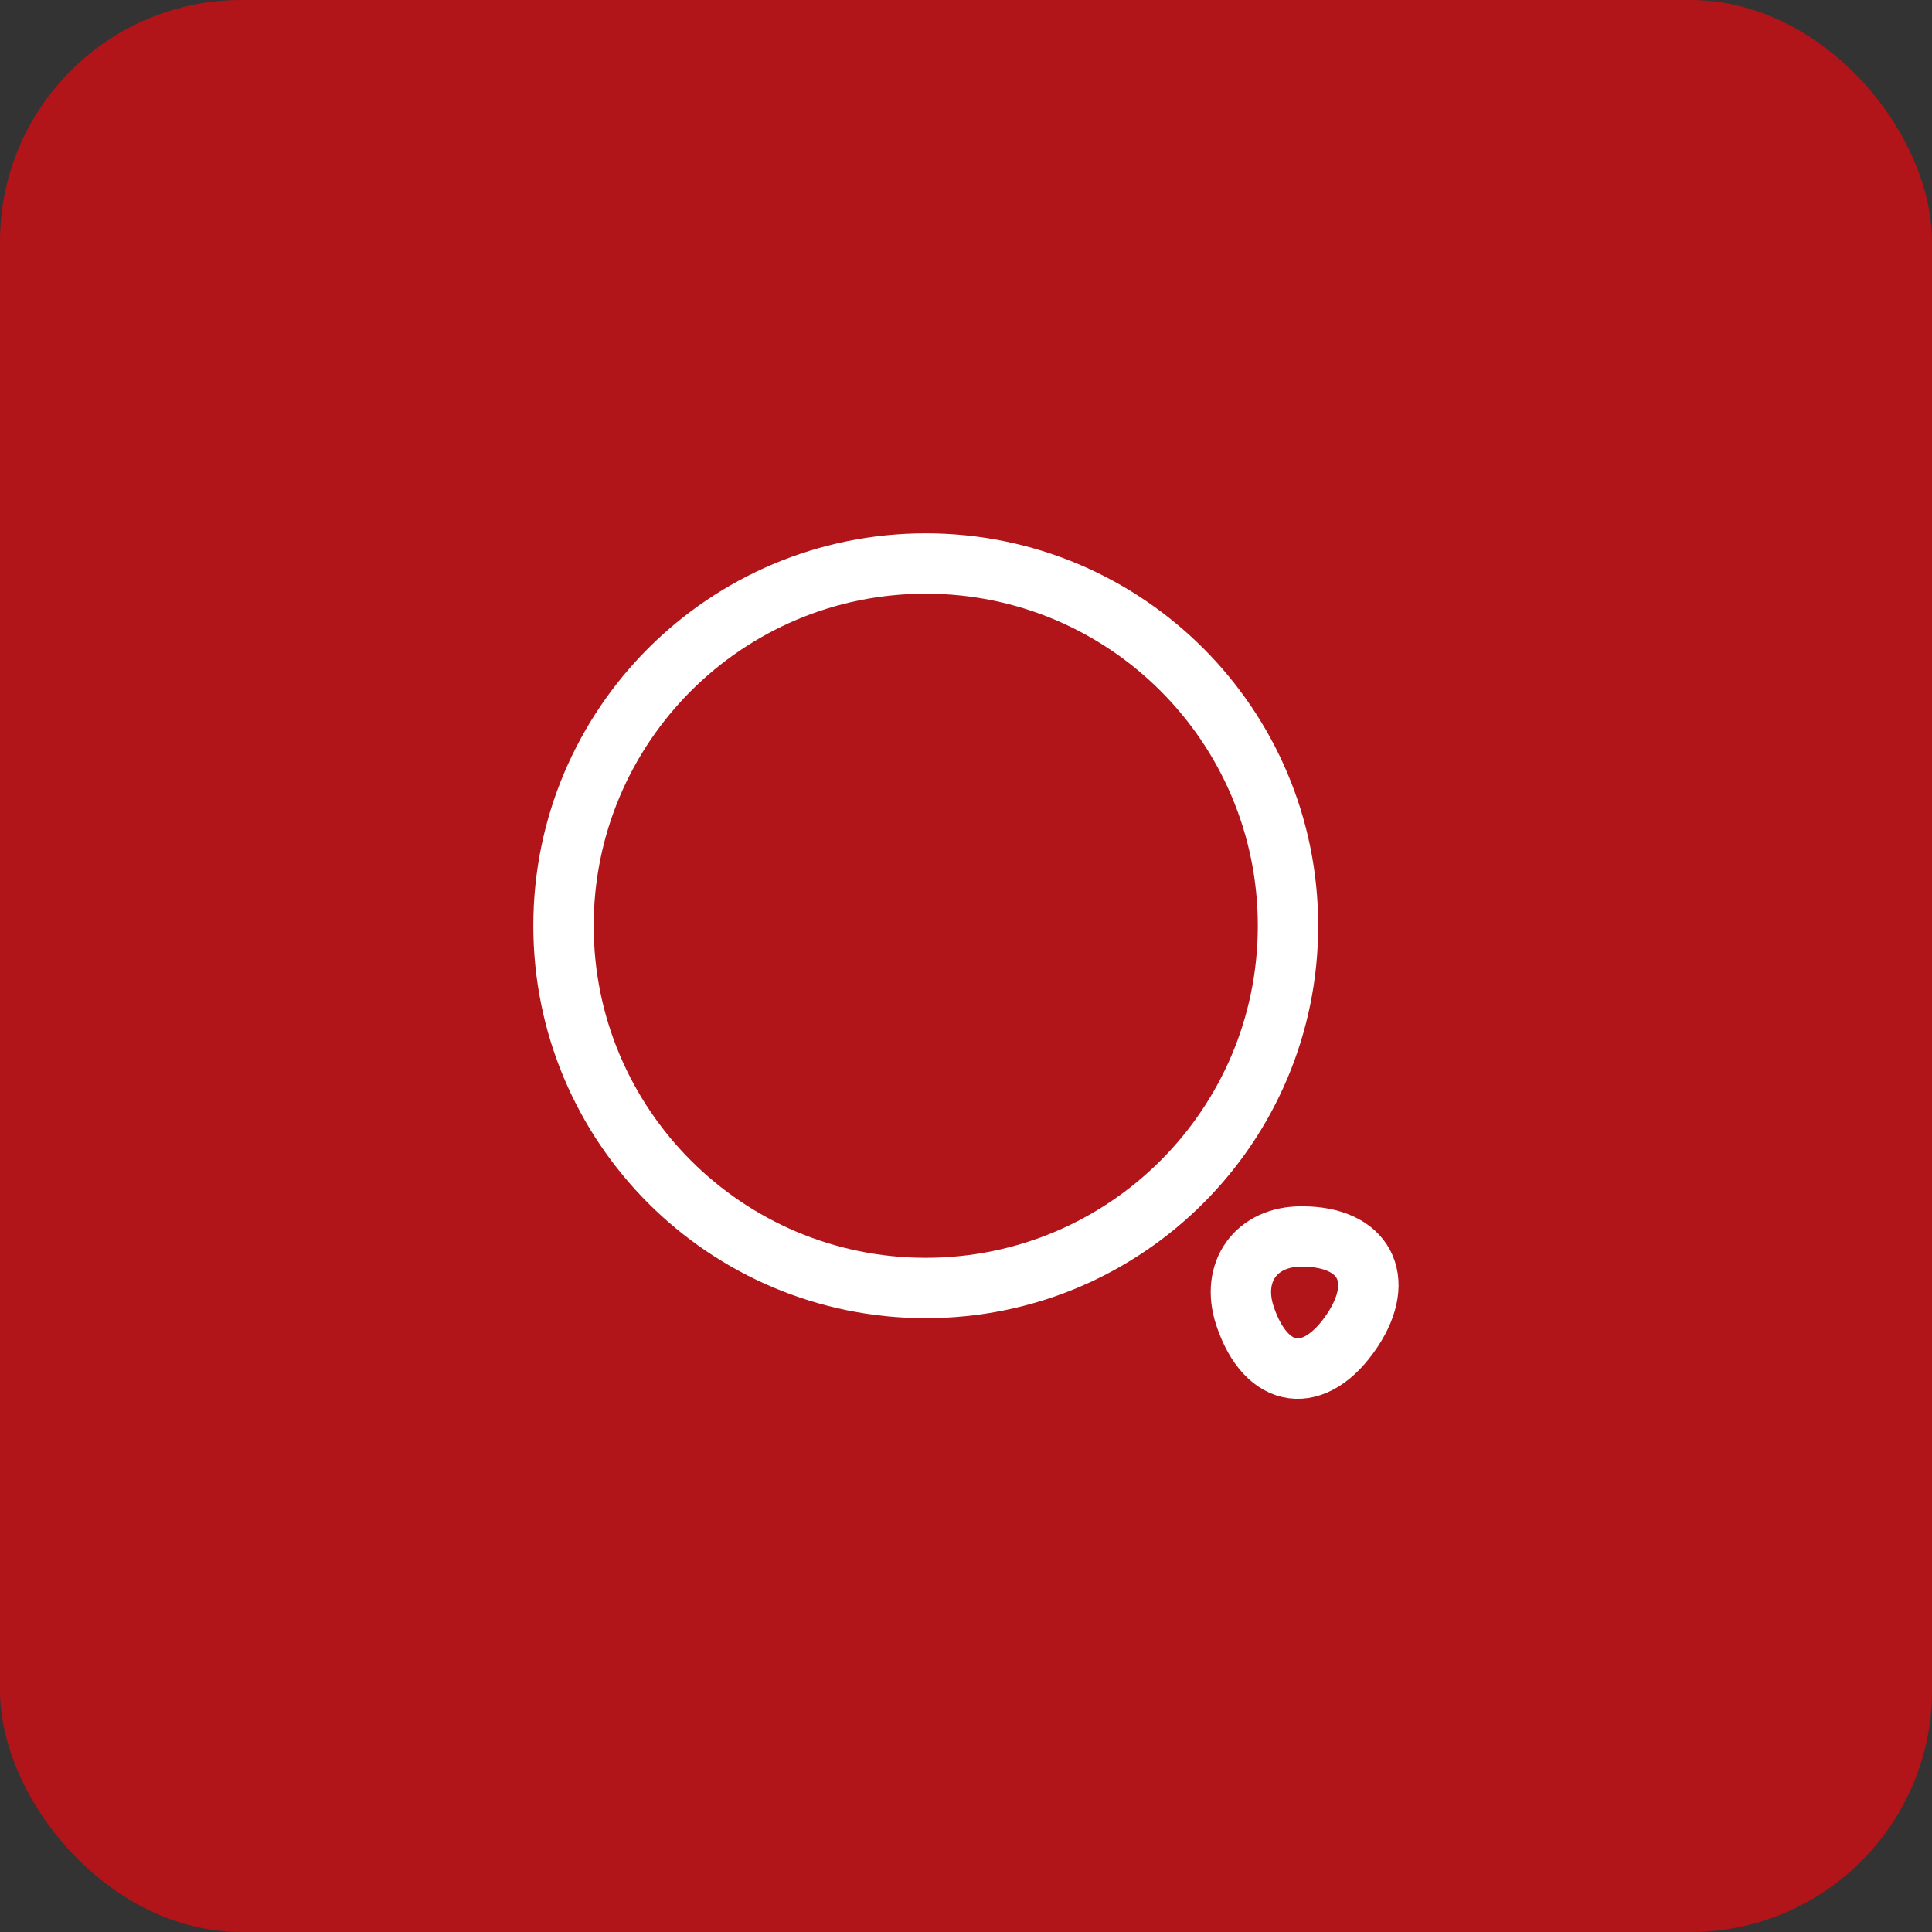
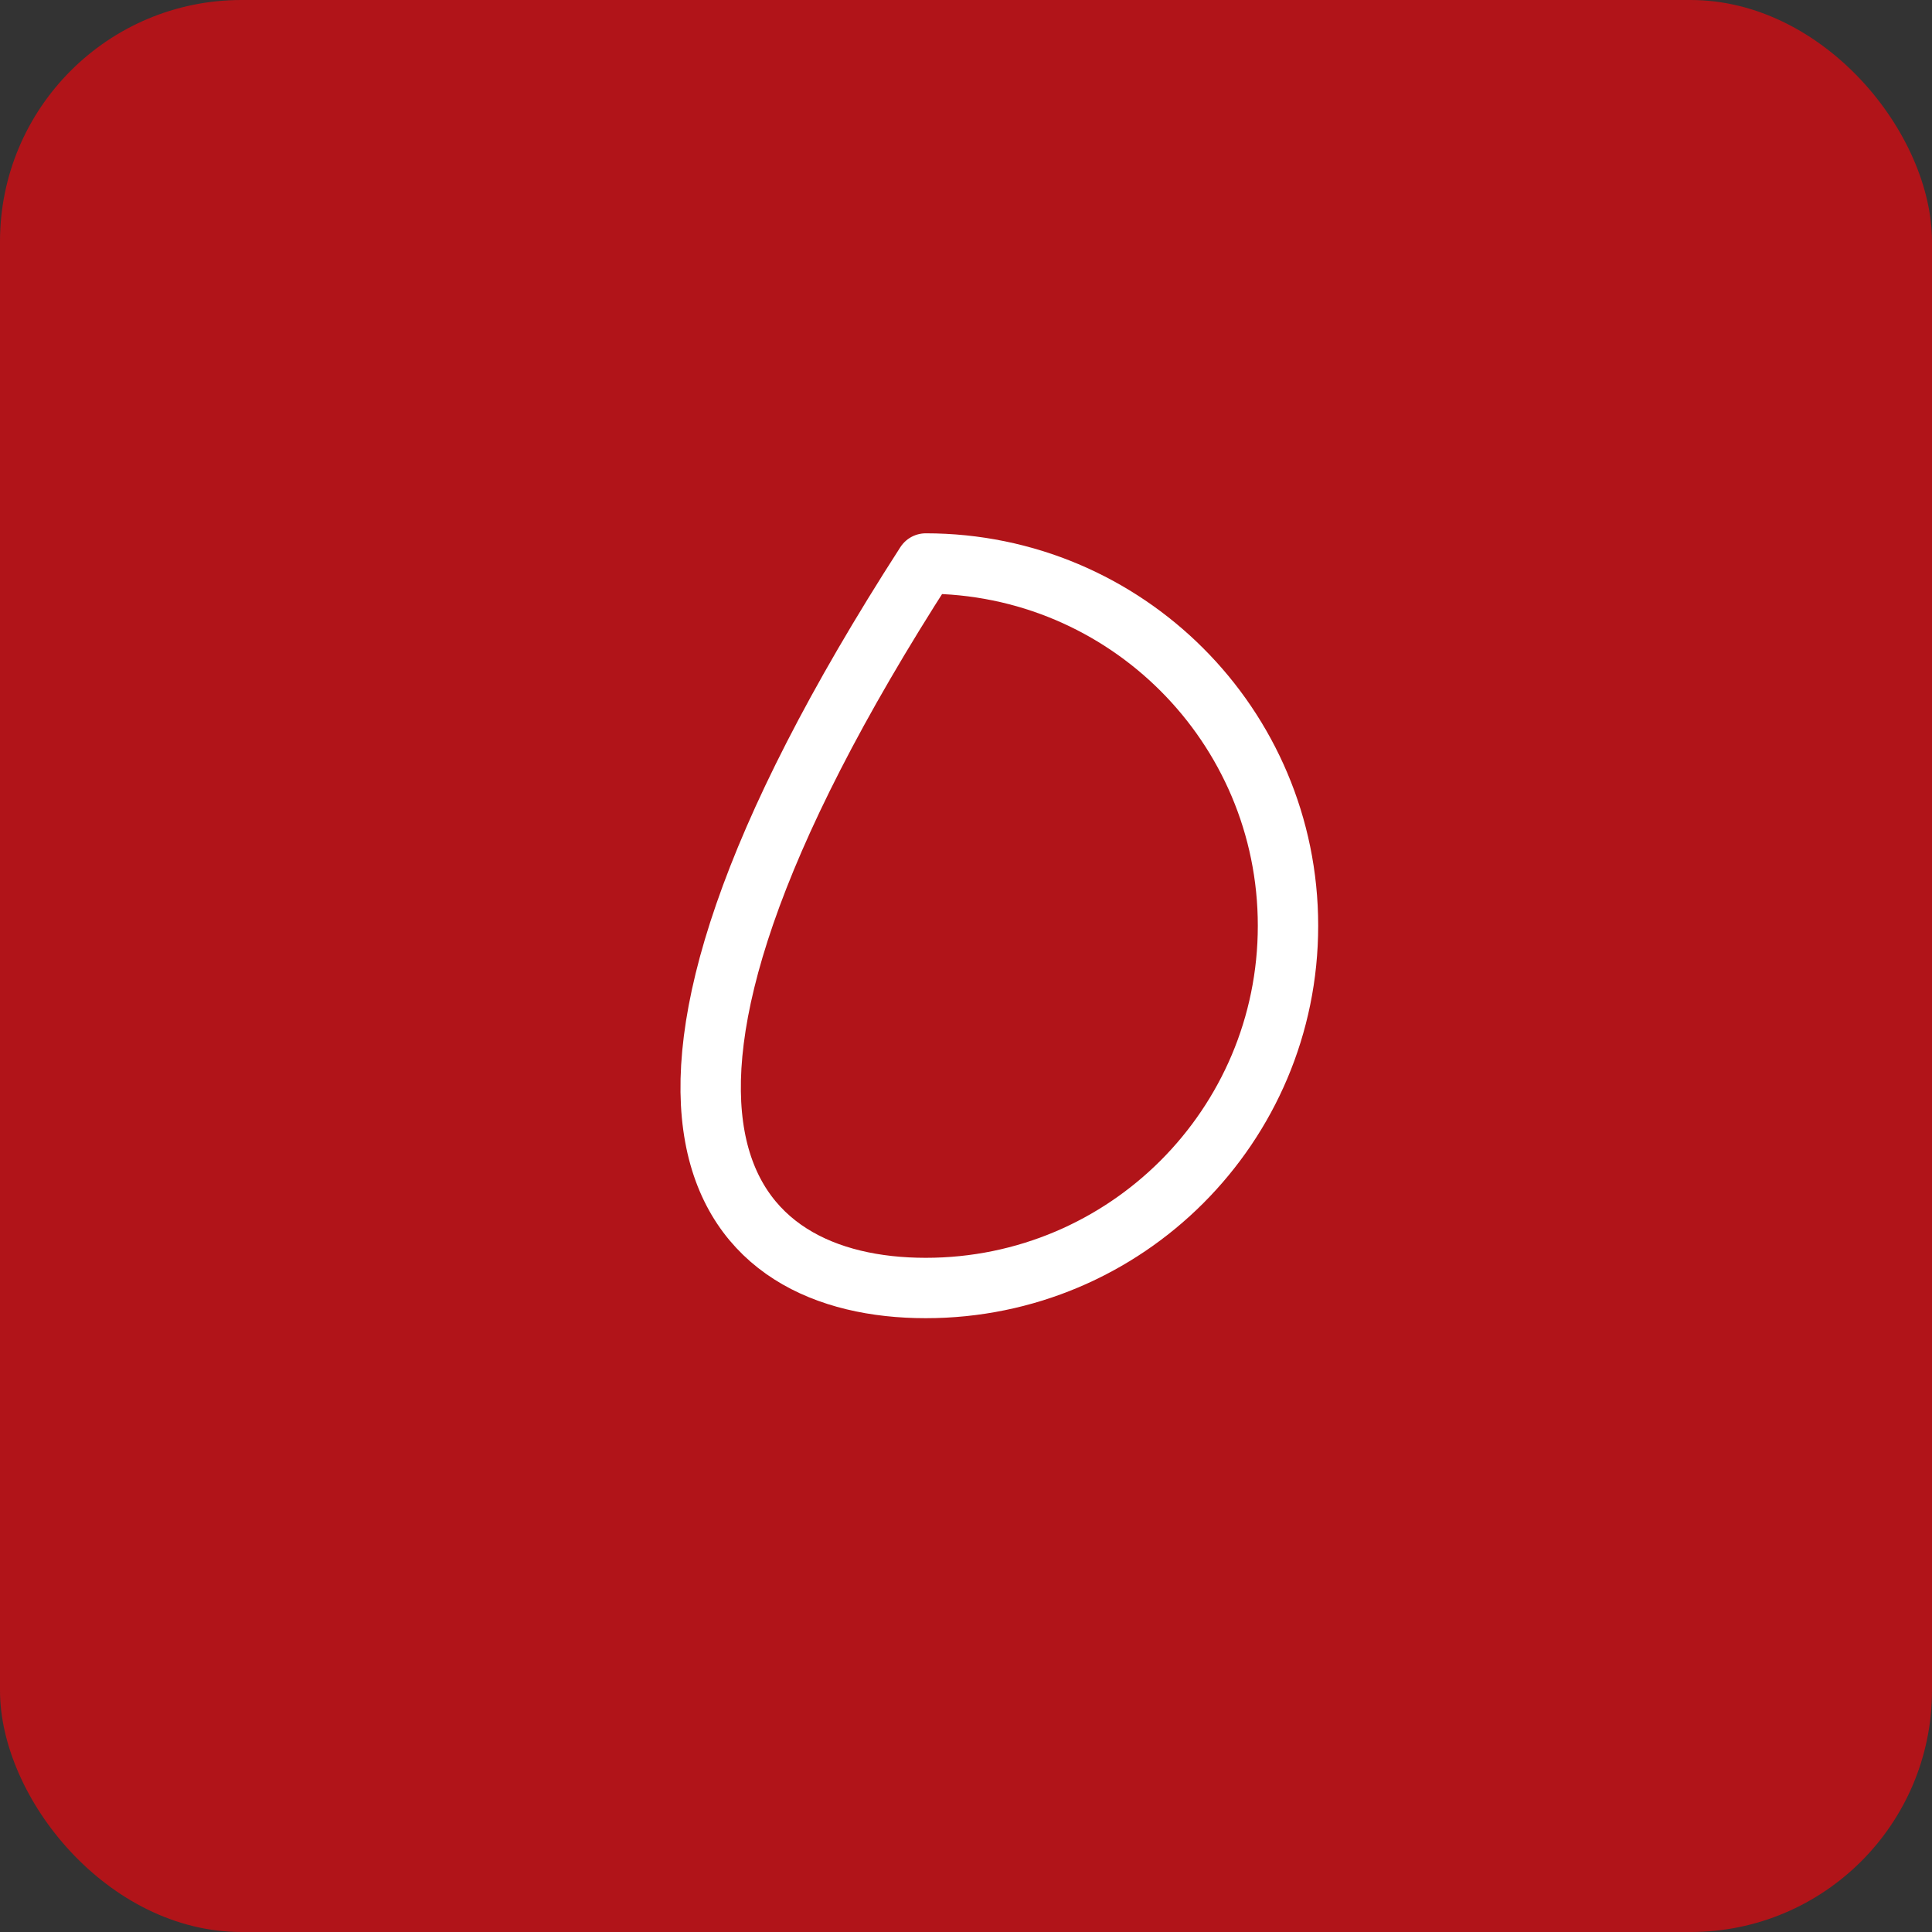
<svg xmlns="http://www.w3.org/2000/svg" width="48" height="48" viewBox="0 0 48 48" fill="none">
  <rect x="0" y="0" width="48" height="48" fill="#333333" stroke="none" />
  <rect width="48" height="48" rx="6" fill="#B11419" />
-   <path d="M23 32C27.971 32 32 27.971 32 23C32 18.029 27.971 14 23 14C18.029 14 14 18.029 14 23C14 27.971 18.029 32 23 32Z" stroke="white" stroke-width="1.5" stroke-linecap="round" stroke-linejoin="round" />
-   <path d="M30.93 32.69C31.46 34.29 32.67 34.45 33.6 33.05C34.45 31.77 33.89 30.72 32.35 30.72C31.21 30.71 30.57 31.6 30.93 32.69Z" stroke="white" stroke-width="1.5" stroke-linecap="round" stroke-linejoin="round" />
+   <path d="M23 32C27.971 32 32 27.971 32 23C32 18.029 27.971 14 23 14C14 27.971 18.029 32 23 32Z" stroke="white" stroke-width="1.5" stroke-linecap="round" stroke-linejoin="round" />
</svg>